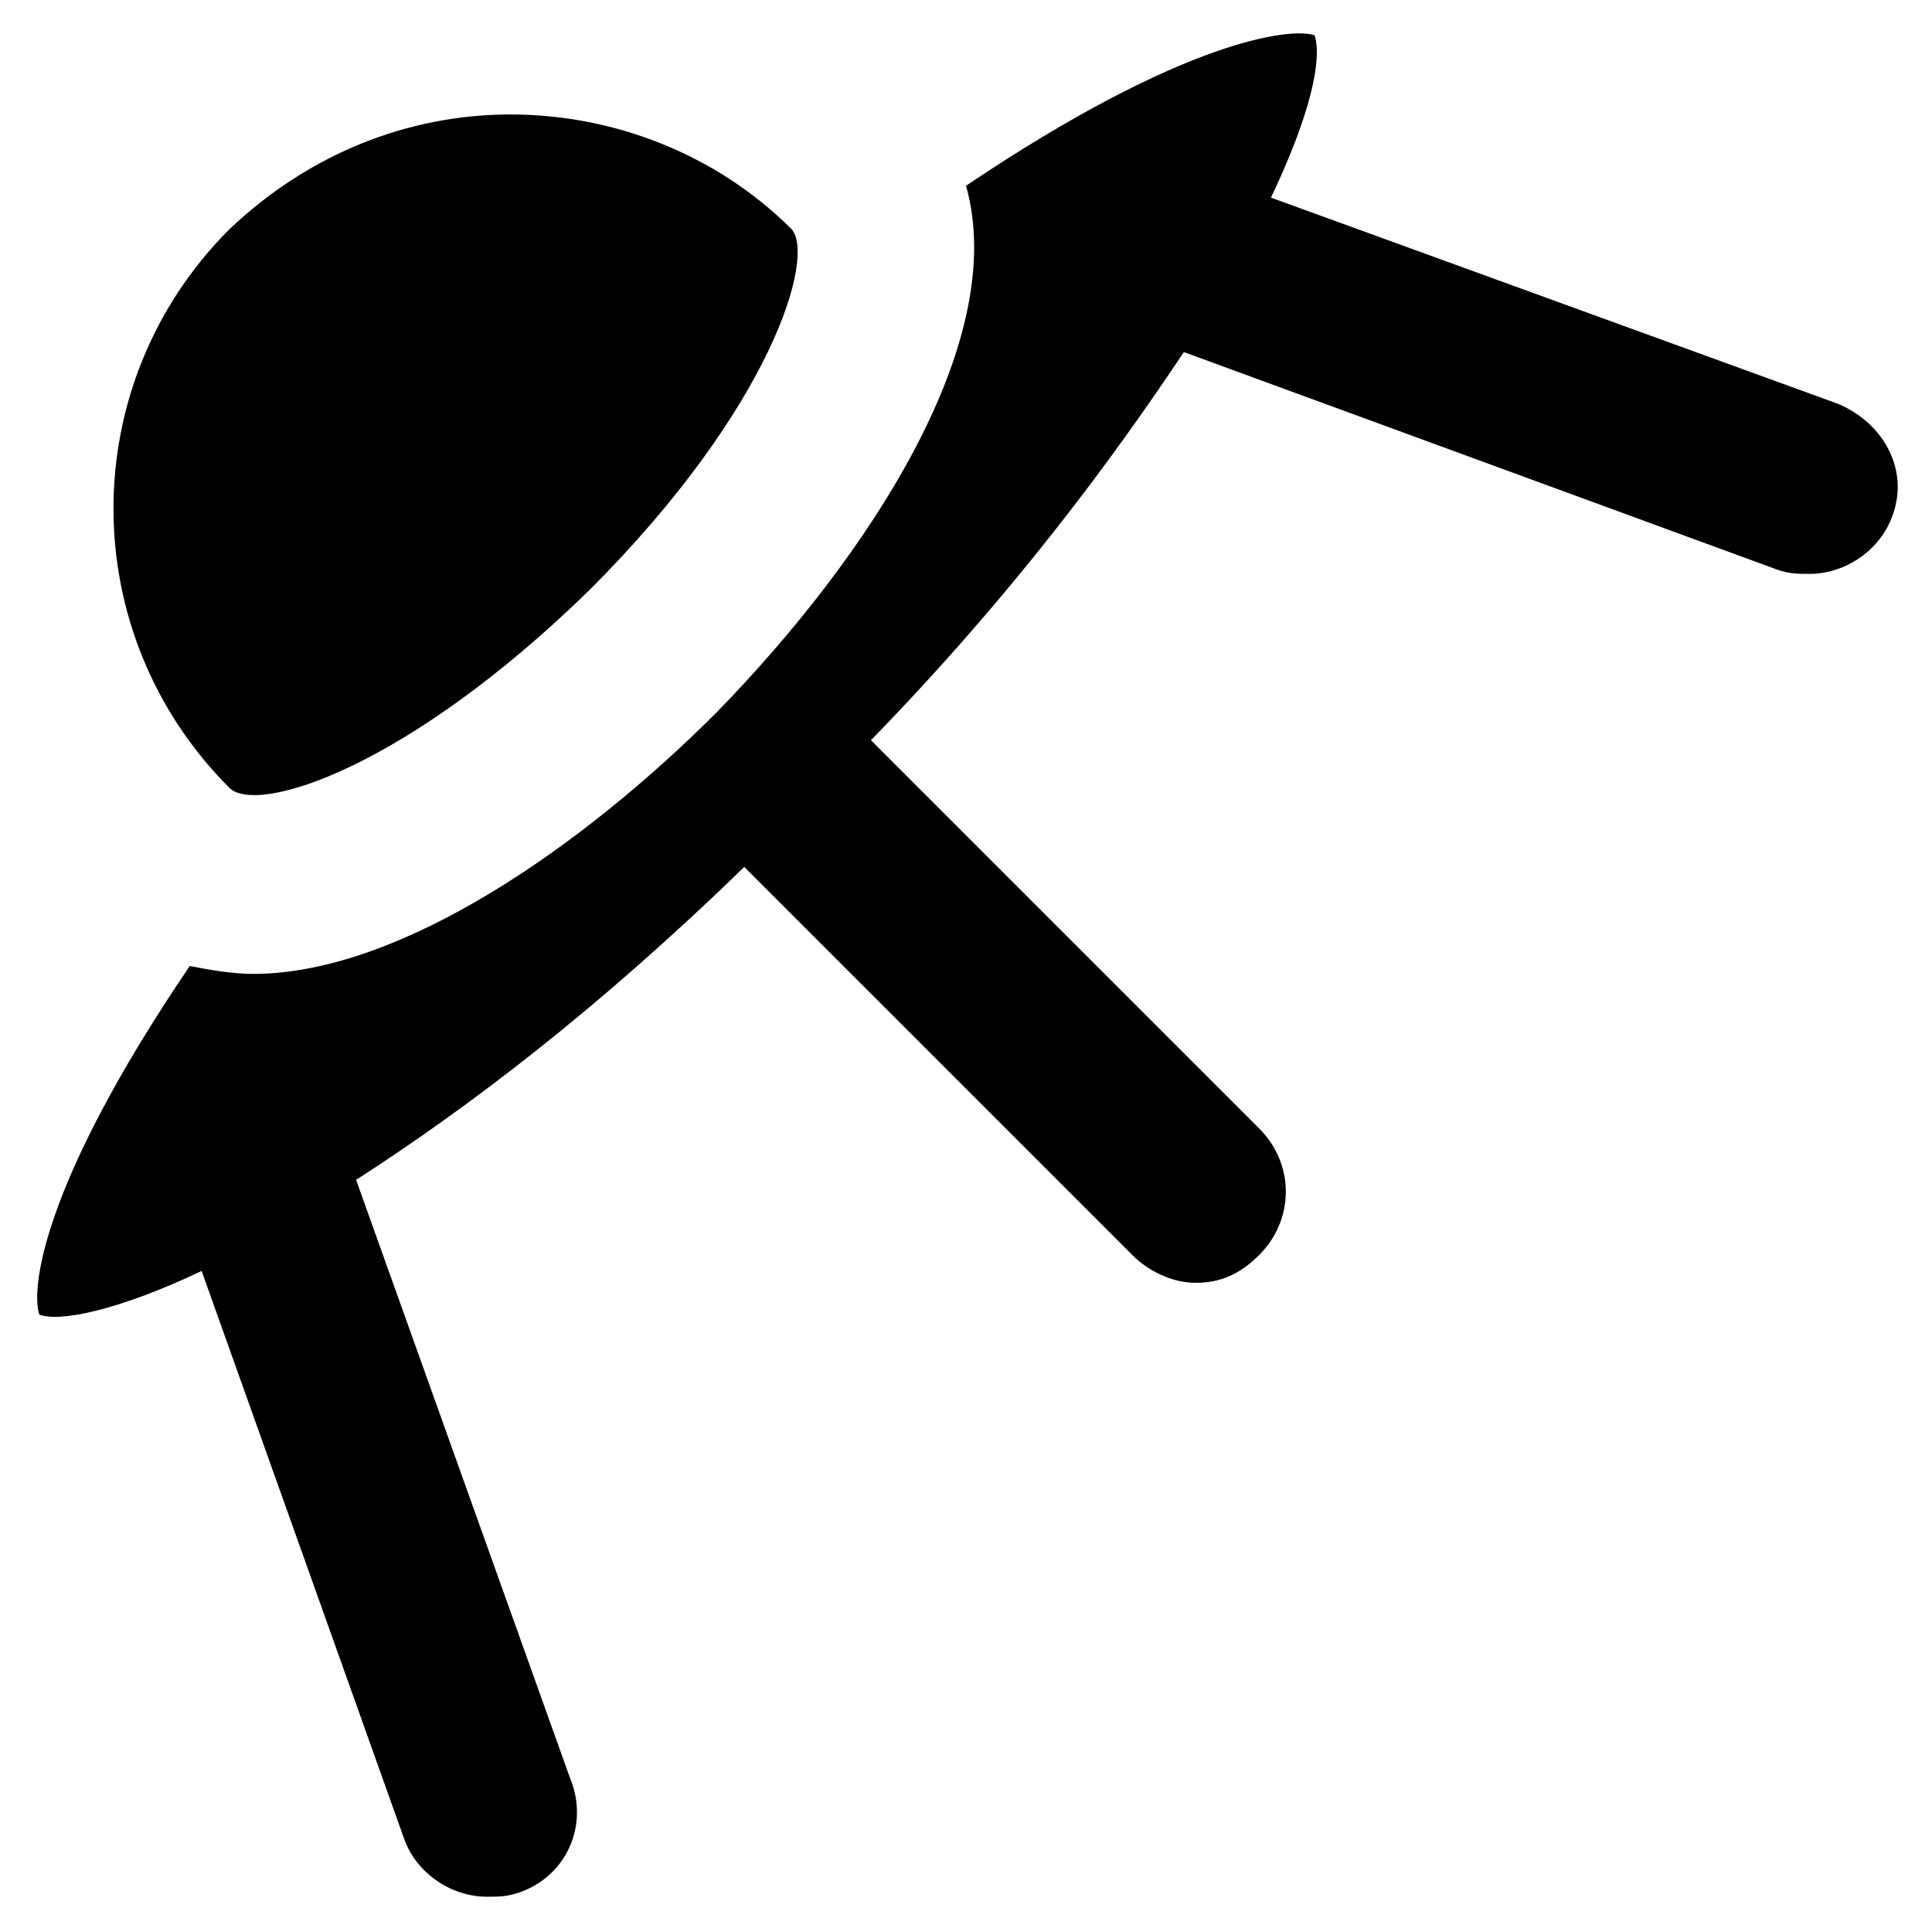
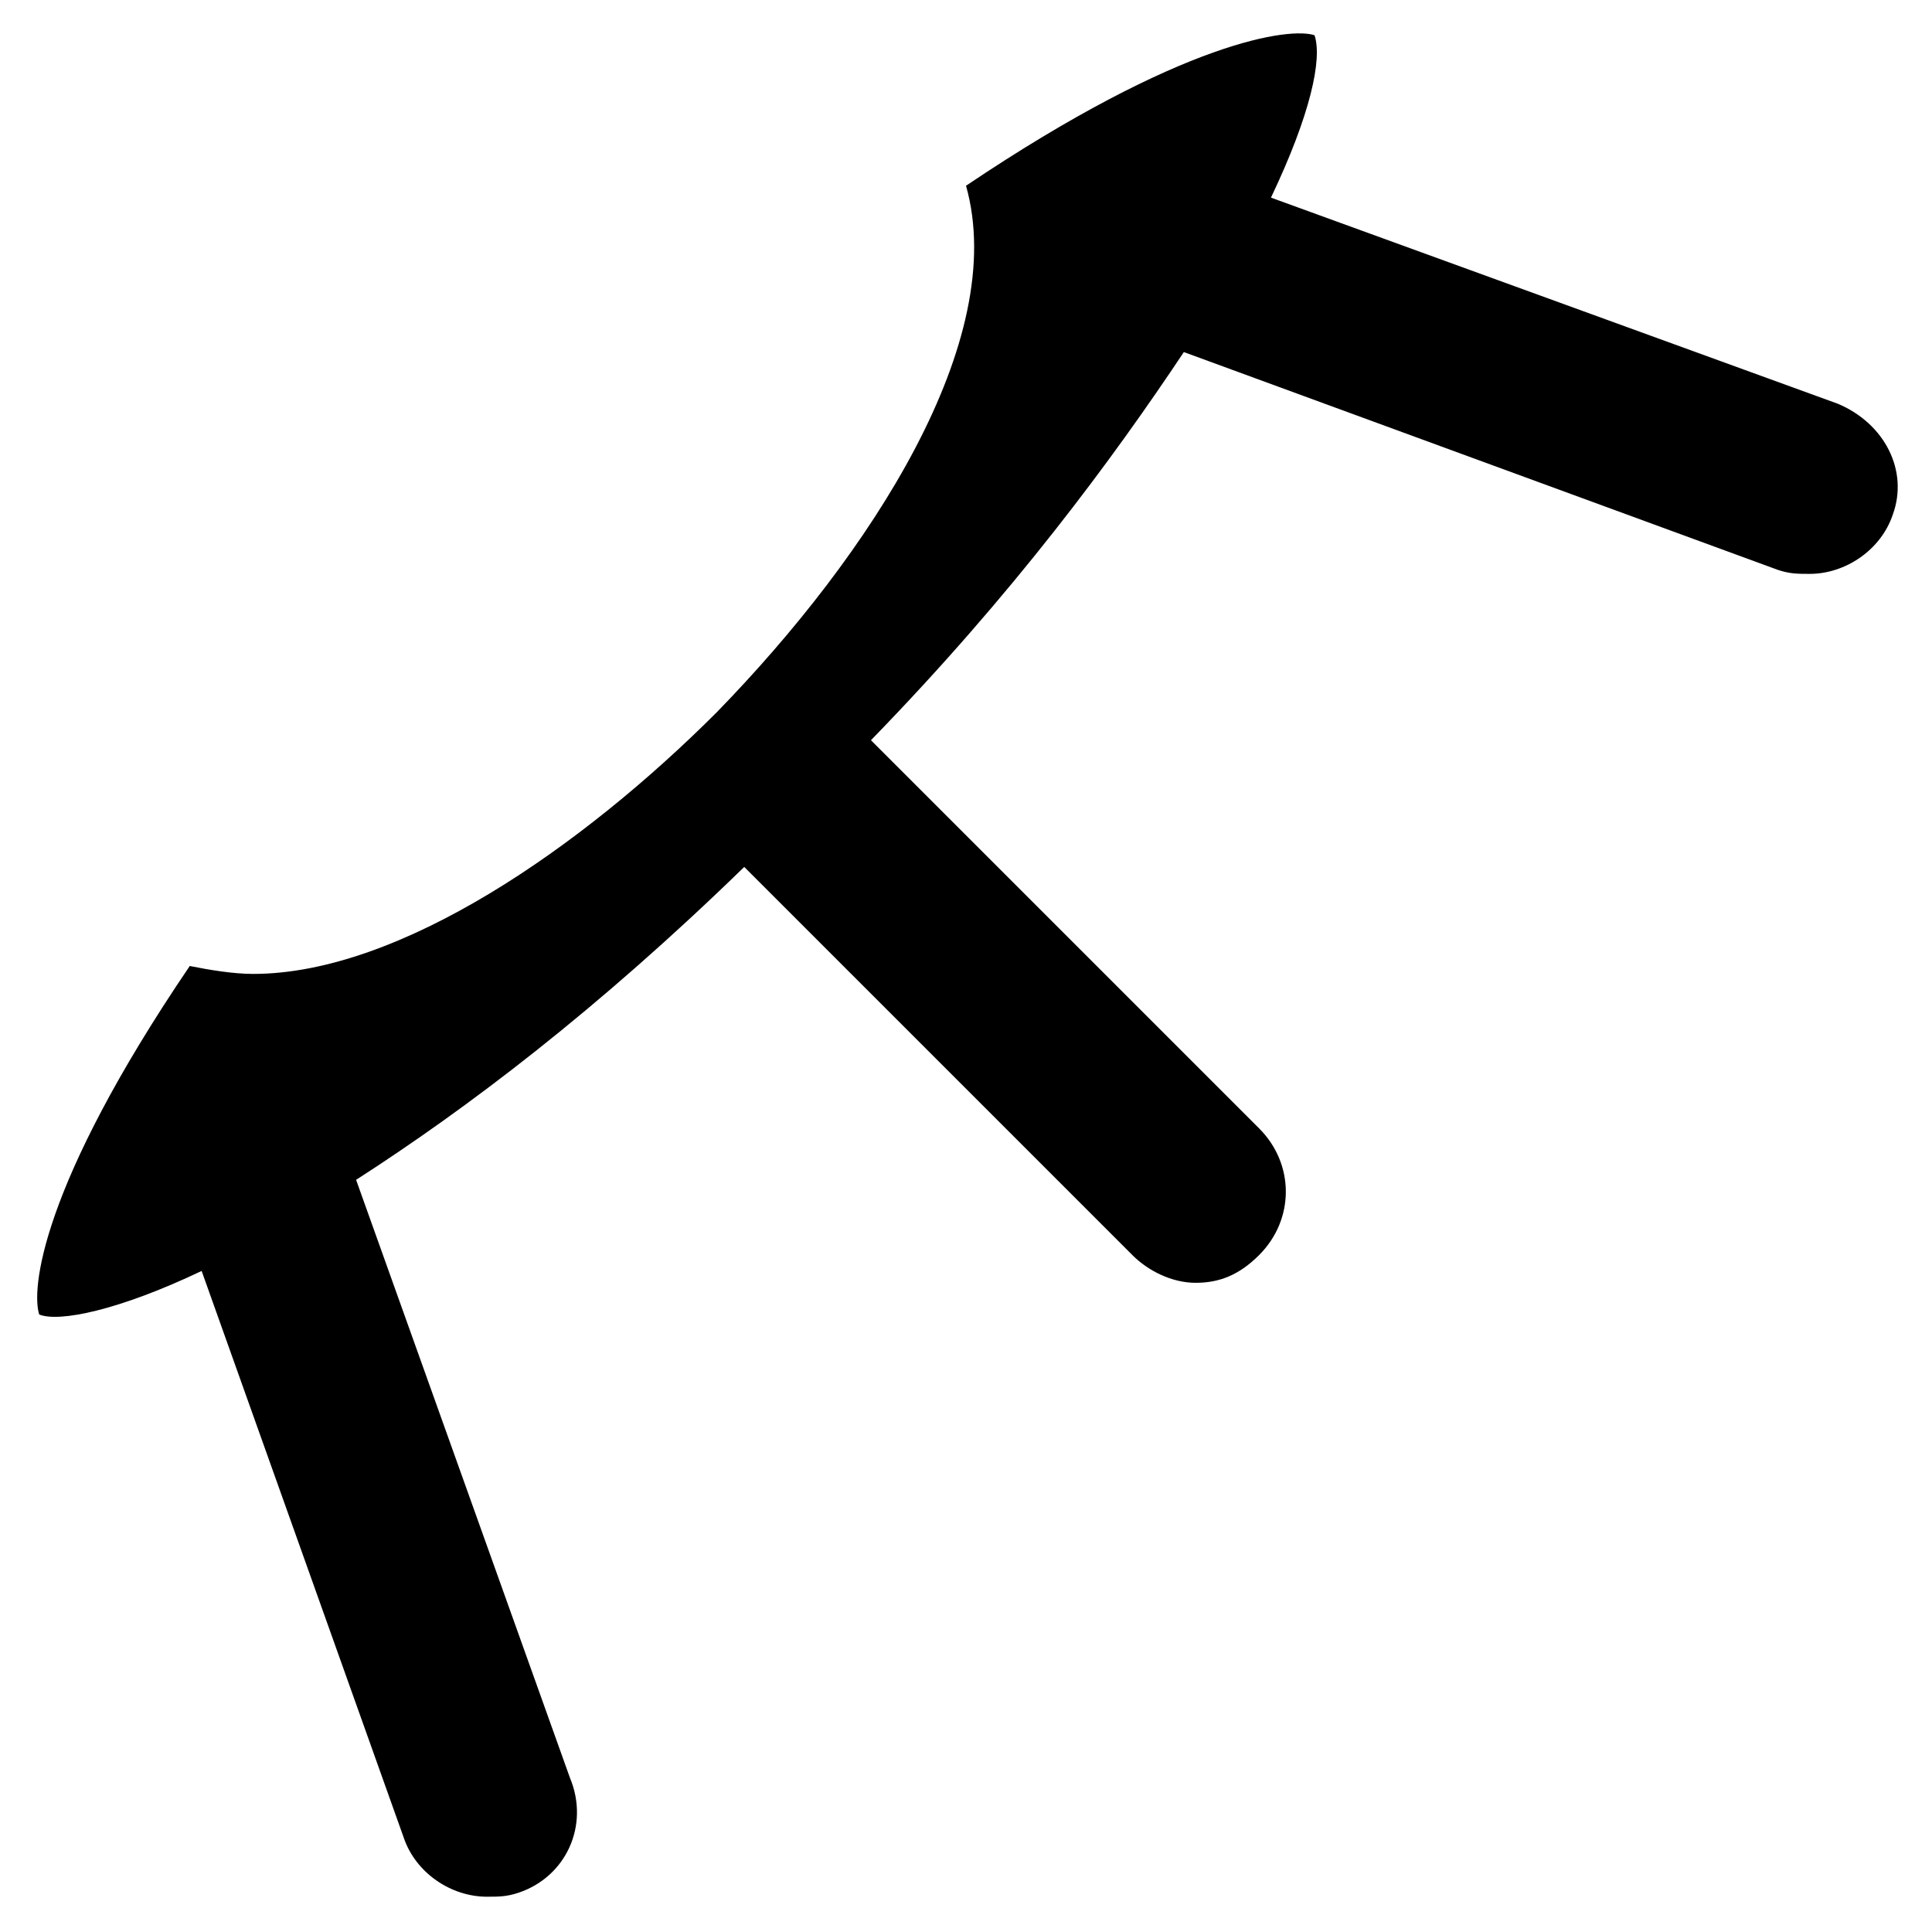
<svg xmlns="http://www.w3.org/2000/svg" fill="#000000" width="800px" height="800px" version="1.1" viewBox="144 144 512 512">
  <g>
-     <path d="m300.29 300.29c48.281-48.281 59.828-88.168 53.531-95.516-19.941-19.941-47.23-30.438-74.523-30.438-27.289 0-53.531 10.496-74.523 30.438-40.934 40.934-40.934 107.06 0 147.99 7.352 7.352 47.234-5.242 95.516-52.477z" />
    <path d="m630.91 250.95-150.09-54.578c10.496-22.043 13.645-36.734 11.547-43.035-6.297-2.098-34.637 1.051-92.363 39.887 11.547 40.934-25.191 97.613-66.125 139.6-35.688 35.688-83.969 69.273-122.8 69.273-5.246 0-11.547-1.051-16.793-2.098-39.887 58.777-41.984 86.066-39.887 92.363 5.246 2.098 20.992-1.051 43.035-11.547l53.527 150.09c3.148 9.445 12.594 15.742 22.043 15.742 3.148 0 5.246 0 8.398-1.051 12.594-4.199 18.895-17.844 13.645-30.438l-56.68-158.49c29.391-18.895 64.027-45.133 102.86-82.918l102.86 102.86c4.199 4.199 10.496 7.348 16.793 7.348s11.547-2.098 16.793-7.348c9.445-9.445 9.445-24.141 0-33.586l-102.86-102.86c37.785-38.836 64.027-74.523 82.918-102.86l157.45 57.727c3.148 1.051 5.246 1.051 8.398 1.051 9.445 0 18.895-6.297 22.043-15.742 4.195-11.551-2.102-24.145-14.699-29.395z" />
  </g>
</svg>